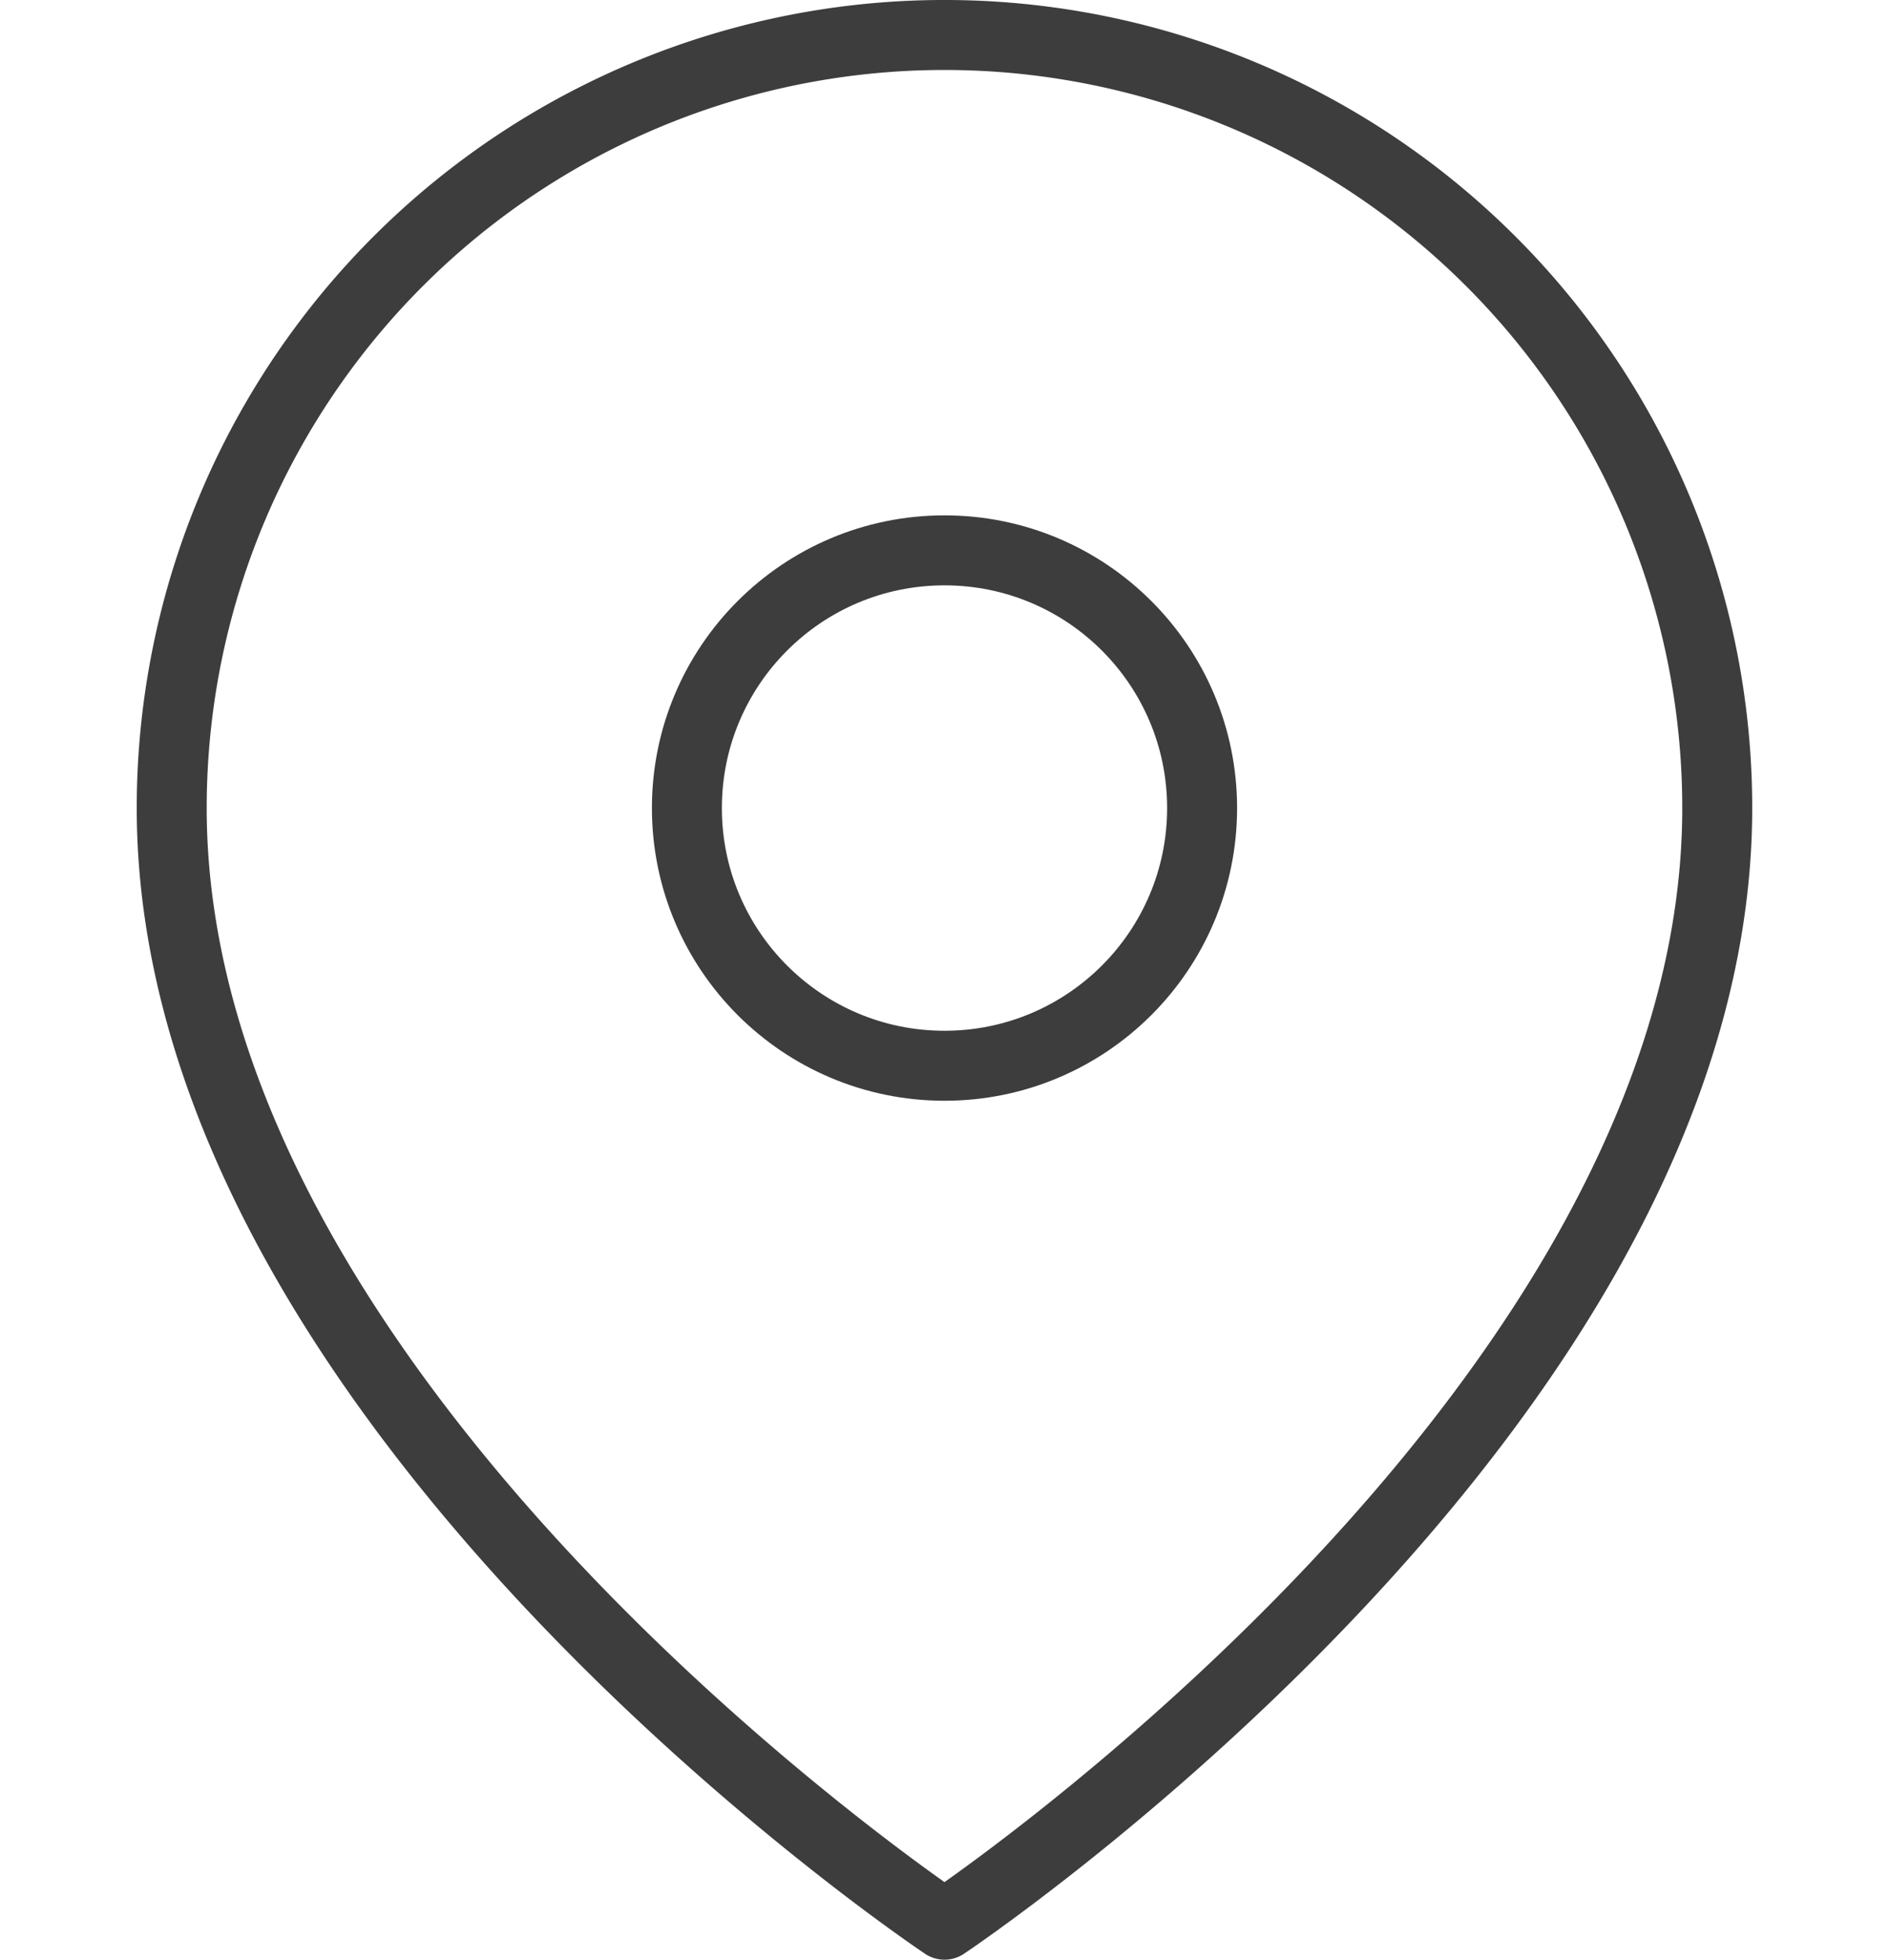
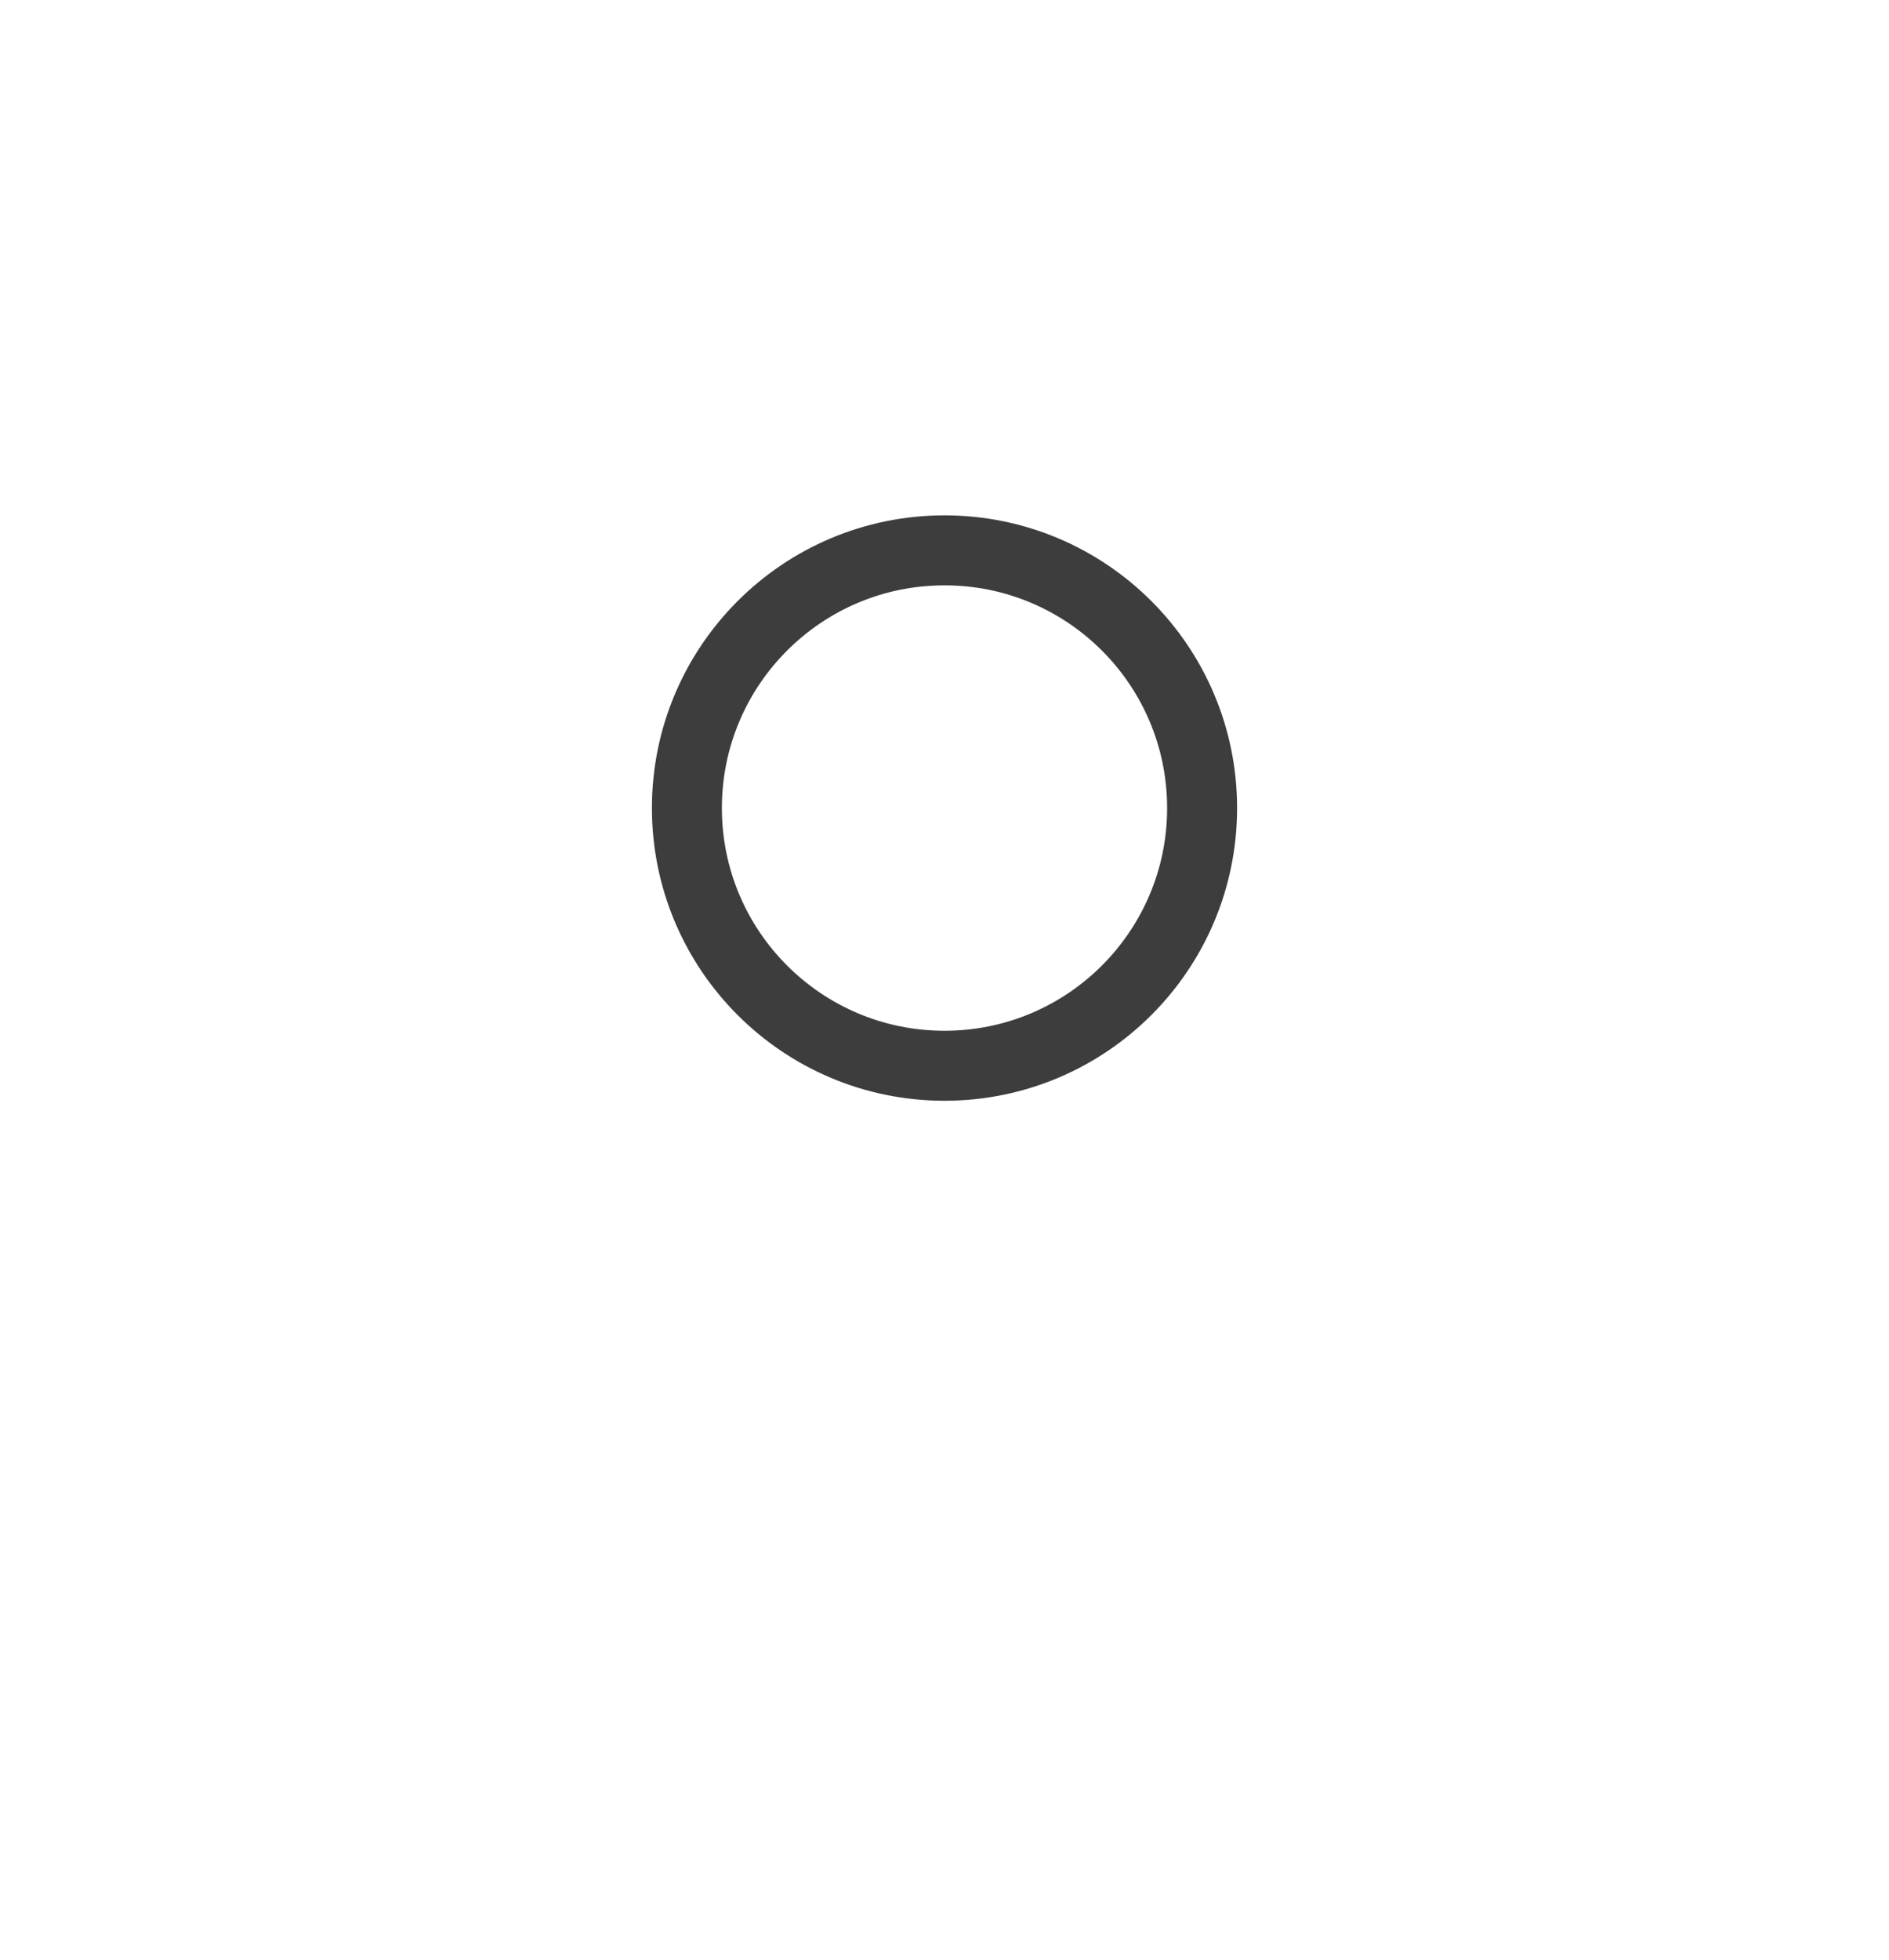
<svg xmlns="http://www.w3.org/2000/svg" width="54" height="56" viewBox="0 0 54 56">
  <g id="Icon" transform="translate(0 1)">
-     <rect id="Area" width="54" height="54" transform="translate(0 0)" fill="#fcfcfc" opacity="0" />
    <g id="Icon-2" data-name="Icon" transform="translate(0 0)">
-       <path id="_070adf93-0527-4daa-80c3-869ccc96e2ec" data-name="070adf93-0527-4daa-80c3-869ccc96e2ec" d="M51.545,24.545c0,17.182-22.09,31.91-22.09,31.91S7.364,41.727,7.364,24.545a22.09,22.09,0,0,1,44.181,0Z" transform="translate(-2.455 -2.455)" fill="none" stroke="#3d3d3d" stroke-linecap="round" stroke-linejoin="round" stroke-width="2" />
      <circle id="a1e572fa-dd36-4bba-8117-a31c2242811e" cx="7.364" cy="7.364" r="7.364" transform="translate(19.636 14.727)" fill="none" stroke="#3d3d3d" stroke-linecap="round" stroke-linejoin="round" stroke-width="2" />
    </g>
  </g>
</svg>